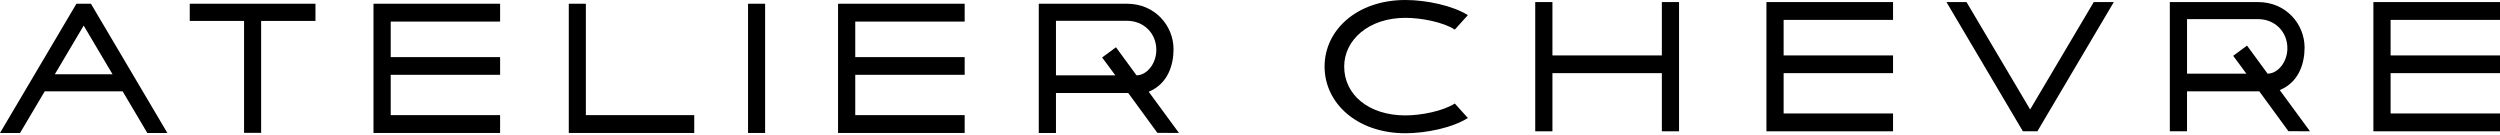
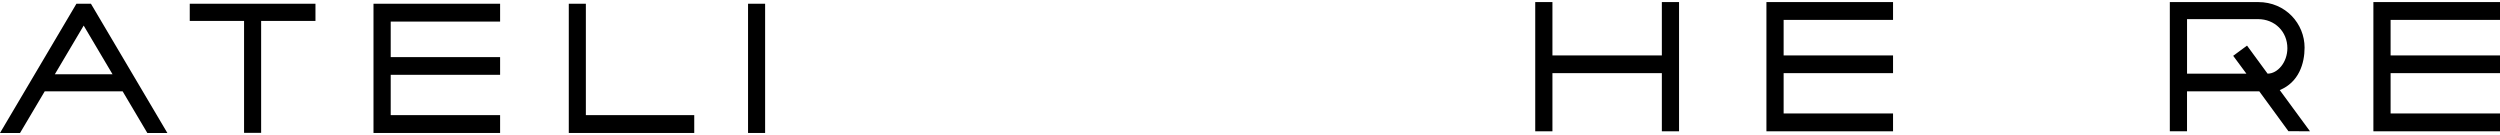
<svg xmlns="http://www.w3.org/2000/svg" width="1337" height="72" viewBox="0 0 1337 72" fill="none">
  <path d="M267.457 61.57H208.951V40.008H267.457V30.544H208.951V11.54H267.457V2H199.745V71.111H267.457V61.57Z" fill="black" />
  <path d="M40.874 2L0 71.111H10.722L23.91 48.855H65.597L78.785 71.111H89.507L48.633 2H40.874ZM29.313 39.734L44.753 13.68L60.193 39.734H29.313Z" fill="black" />
  <path d="M130.526 71.042H139.655V11.19H168.711V2H101.479V11.19H130.526V71.042Z" fill="black" />
  <path d="M371.282 61.57H313.316V2H304.187V71.111H371.282V61.57Z" fill="black" />
-   <path d="M564.733 49.754H603.398L618.958 71.042L630.51 71.111L614.325 49.061C624.558 44.842 627.607 34.823 627.607 26.326C627.607 13.68 617.579 2 602.773 2H555.536V71.111H564.733V49.754ZM564.733 11.121H602.704C611.627 11.121 618.401 17.753 618.401 26.668C618.401 34.198 613.212 40.282 607.817 40.282L596.821 25.282L589.422 30.741L596.479 40.282H564.733V11.121Z" fill="black" />
  <path d="M409.185 2H400.056V71.111H409.185V2Z" fill="black" />
-   <path d="M515.904 61.57H457.389V40.008H515.904V30.544H457.389V11.54H515.904V2H448.192V71.111H515.904V61.57Z" fill="black" />
-   <path d="M751.612 9.54C759.978 9.54 771.668 11.748 778.03 15.829L785.018 8.086C776.72 2.901 762.607 0 751.612 0C725.81 0 708.383 15.966 708.383 35.595C708.383 55.224 725.81 71.258 751.612 71.258C762.607 71.258 776.72 68.358 785.018 63.104L778.03 55.361C771.668 59.433 759.978 61.718 751.612 61.718C731.967 61.718 718.873 50.663 718.873 35.595C718.873 21.357 731.967 9.54 751.612 9.54Z" fill="black" />
  <path d="M944.686 70.218H1012.4V60.678H953.883V39.115H1012.4V29.643H953.883V10.639H1012.4V1.108H944.686V70.218Z" fill="black" />
  <path d="M888.757 29.643H830.242V1.108H821.045V70.218H830.242V39.115H888.757V70.218H897.954V1.108H888.757V29.643Z" fill="black" />
  <path d="M1232.49 25.434C1232.49 12.787 1222.46 1.108 1207.66 1.108H1160.42V70.218H1169.62V48.861H1208.28L1223.84 70.15L1235.39 70.218L1219.21 48.177C1229.44 43.959 1232.49 33.939 1232.49 25.442V25.434ZM1212.71 39.389L1201.71 24.39L1194.31 29.849L1201.37 39.389H1169.63V10.229H1207.6C1216.52 10.229 1223.29 16.86 1223.29 25.776C1223.29 33.306 1218.1 39.389 1212.71 39.389Z" fill="black" />
  <path d="M1269.29 70.218H1337V60.678H1278.49V39.115H1337V29.643H1278.49V10.639H1337V1.108H1269.29V70.218Z" fill="black" />
-   <path d="M1085.72 58.539L1051.69 1.108H1040.97L1081.84 70.218H1089.59L1130.46 1.108H1119.74L1085.72 58.539Z" fill="black" />
</svg>